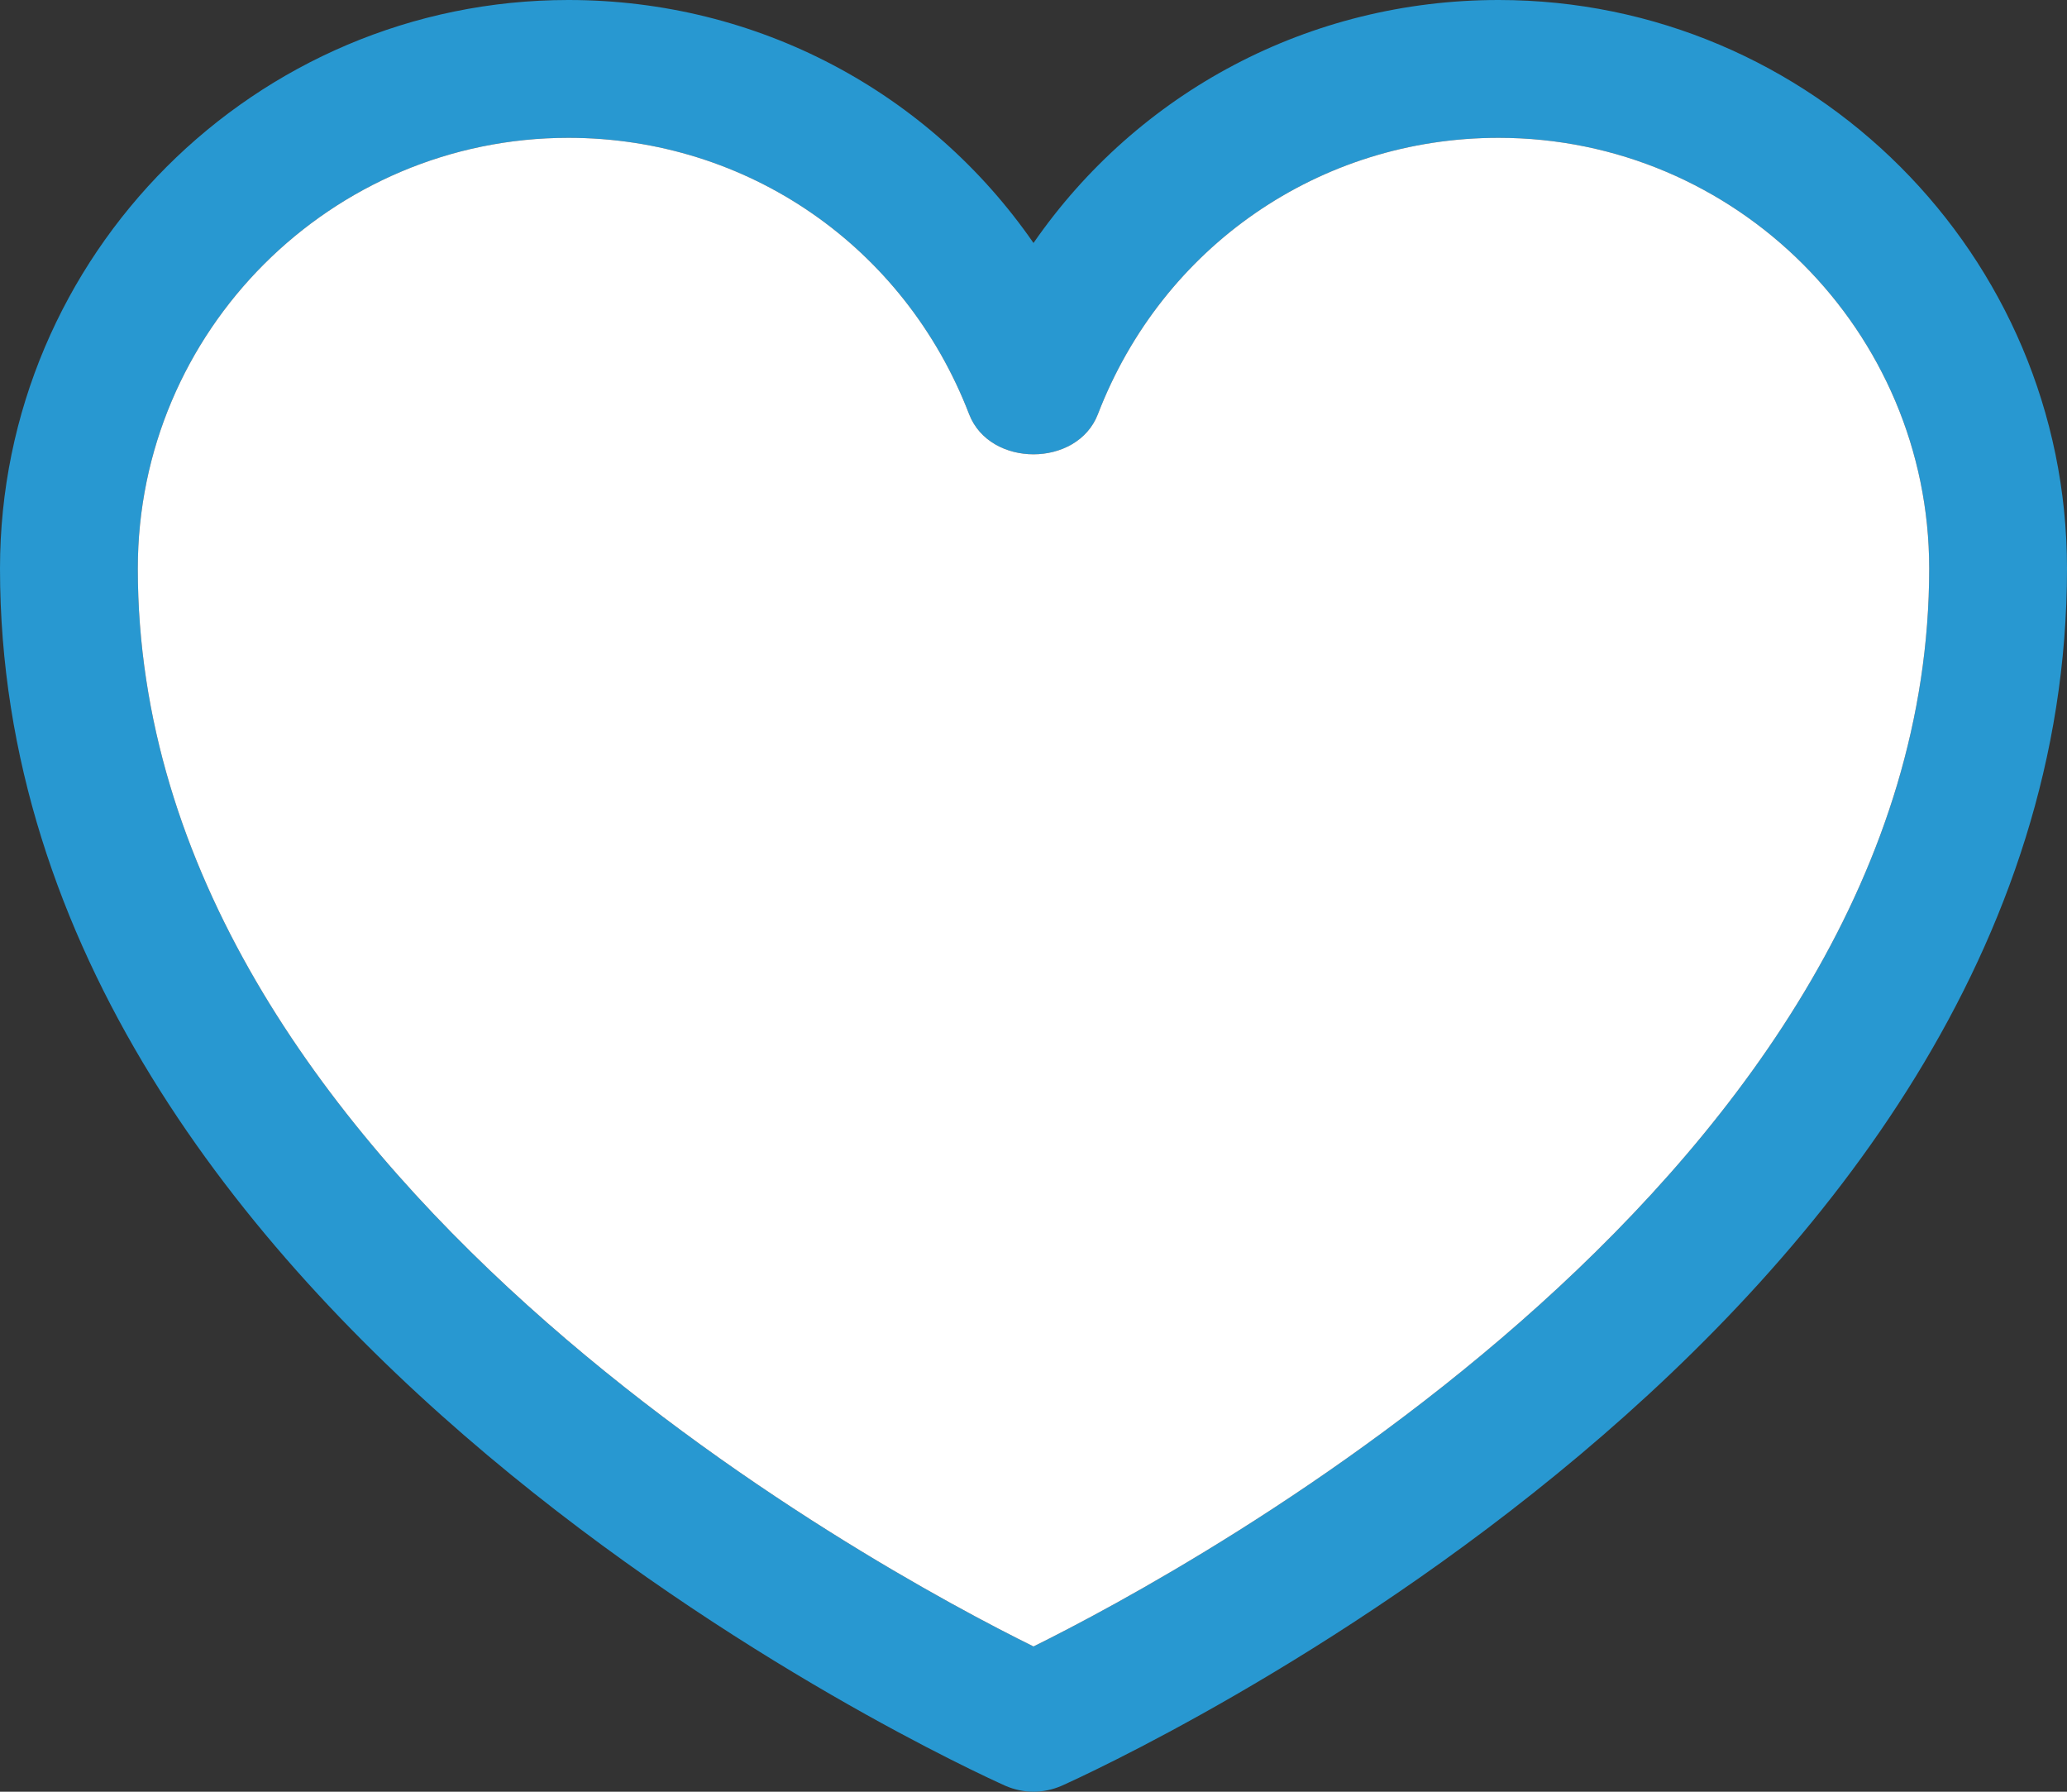
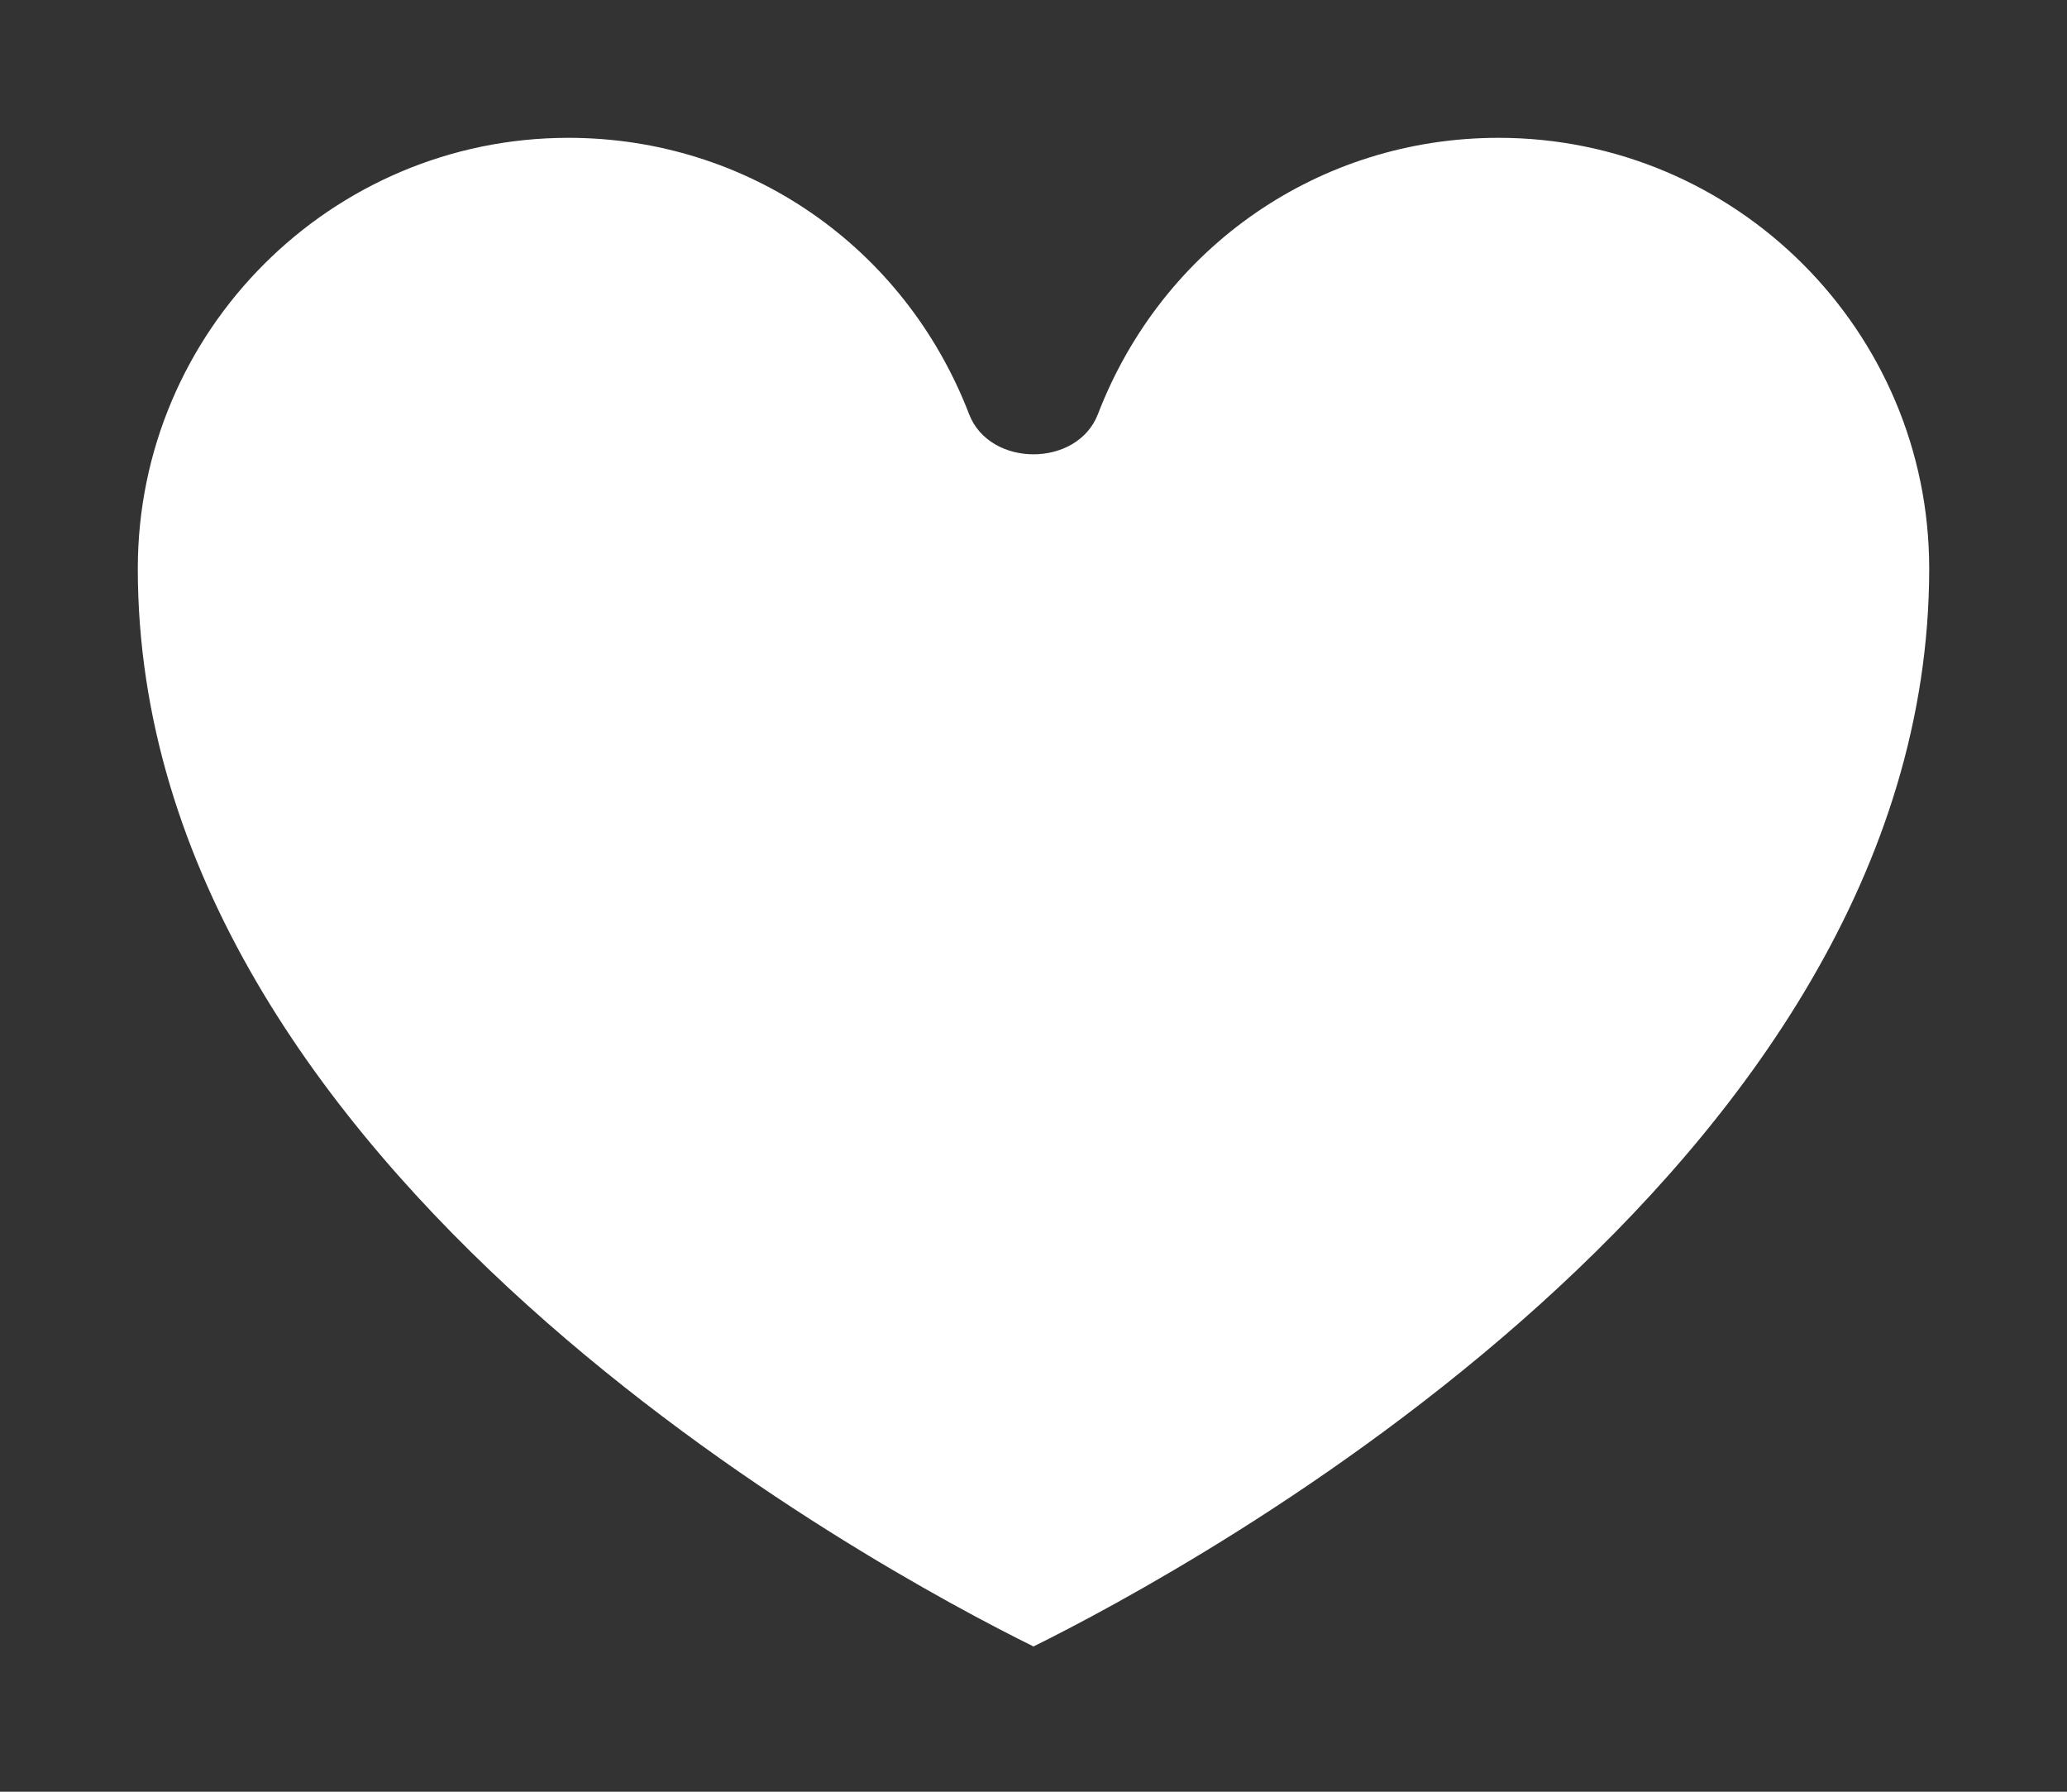
<svg xmlns="http://www.w3.org/2000/svg" width="15px" height="13px" viewBox="0 0 15 13" version="1.1">
  <rect x="0" y="0" width="15" height="13" fill="#333333" stroke="none" />
  <g id="Symbols" stroke="none" stroke-width="1" fill="none" fill-rule="evenodd">
    <g id="icon/ui/heart" transform="translate(0, -1)">
      <g id="icon/ui/heart-outline" transform="translate(0, 1)">
-         <path d="M4.125,1 C2.402,1 1,2.402 1,4.125 C1,8.507 6.375,11.391 7.5,11.946 C8.624,11.39 14,8.5 14,4.125 C14,2.402 12.598,1 10.875,1 C9.578,1 8.436,1.787 7.967,3.006 C7.817,3.393 7.183,3.393 7.033,3.006 C6.564,1.787 5.422,1 4.125,1 M7.5,13 C7.431,13 7.361,12.985 7.296,12.957 C6.998,12.823 0,9.636 0,4.125 C0,1.851 1.851,0 4.125,0 C5.5,0 6.743,0.669 7.5,1.763 C8.257,0.669 9.5,0 10.875,0 C13.149,0 15,1.851 15,4.125 C15,9.636 8.002,12.823 7.704,12.957 C7.639,12.985 7.569,13 7.5,13" id="Fill-6" fill="#2898D1" />
        <path d="M4.125,1 C2.402,1 1,2.402 1,4.125 C1,8.507 6.375,11.391 7.5,11.946 C8.624,11.39 14,8.5 14,4.125 C14,2.402 12.598,1 10.875,1 C9.578,1 8.436,1.787 7.967,3.006 C7.817,3.393 7.183,3.393 7.033,3.006 C6.564,1.787 5.422,1 4.125,1" id="Path" fill="#FFFFFF" />
      </g>
    </g>
  </g>
</svg>